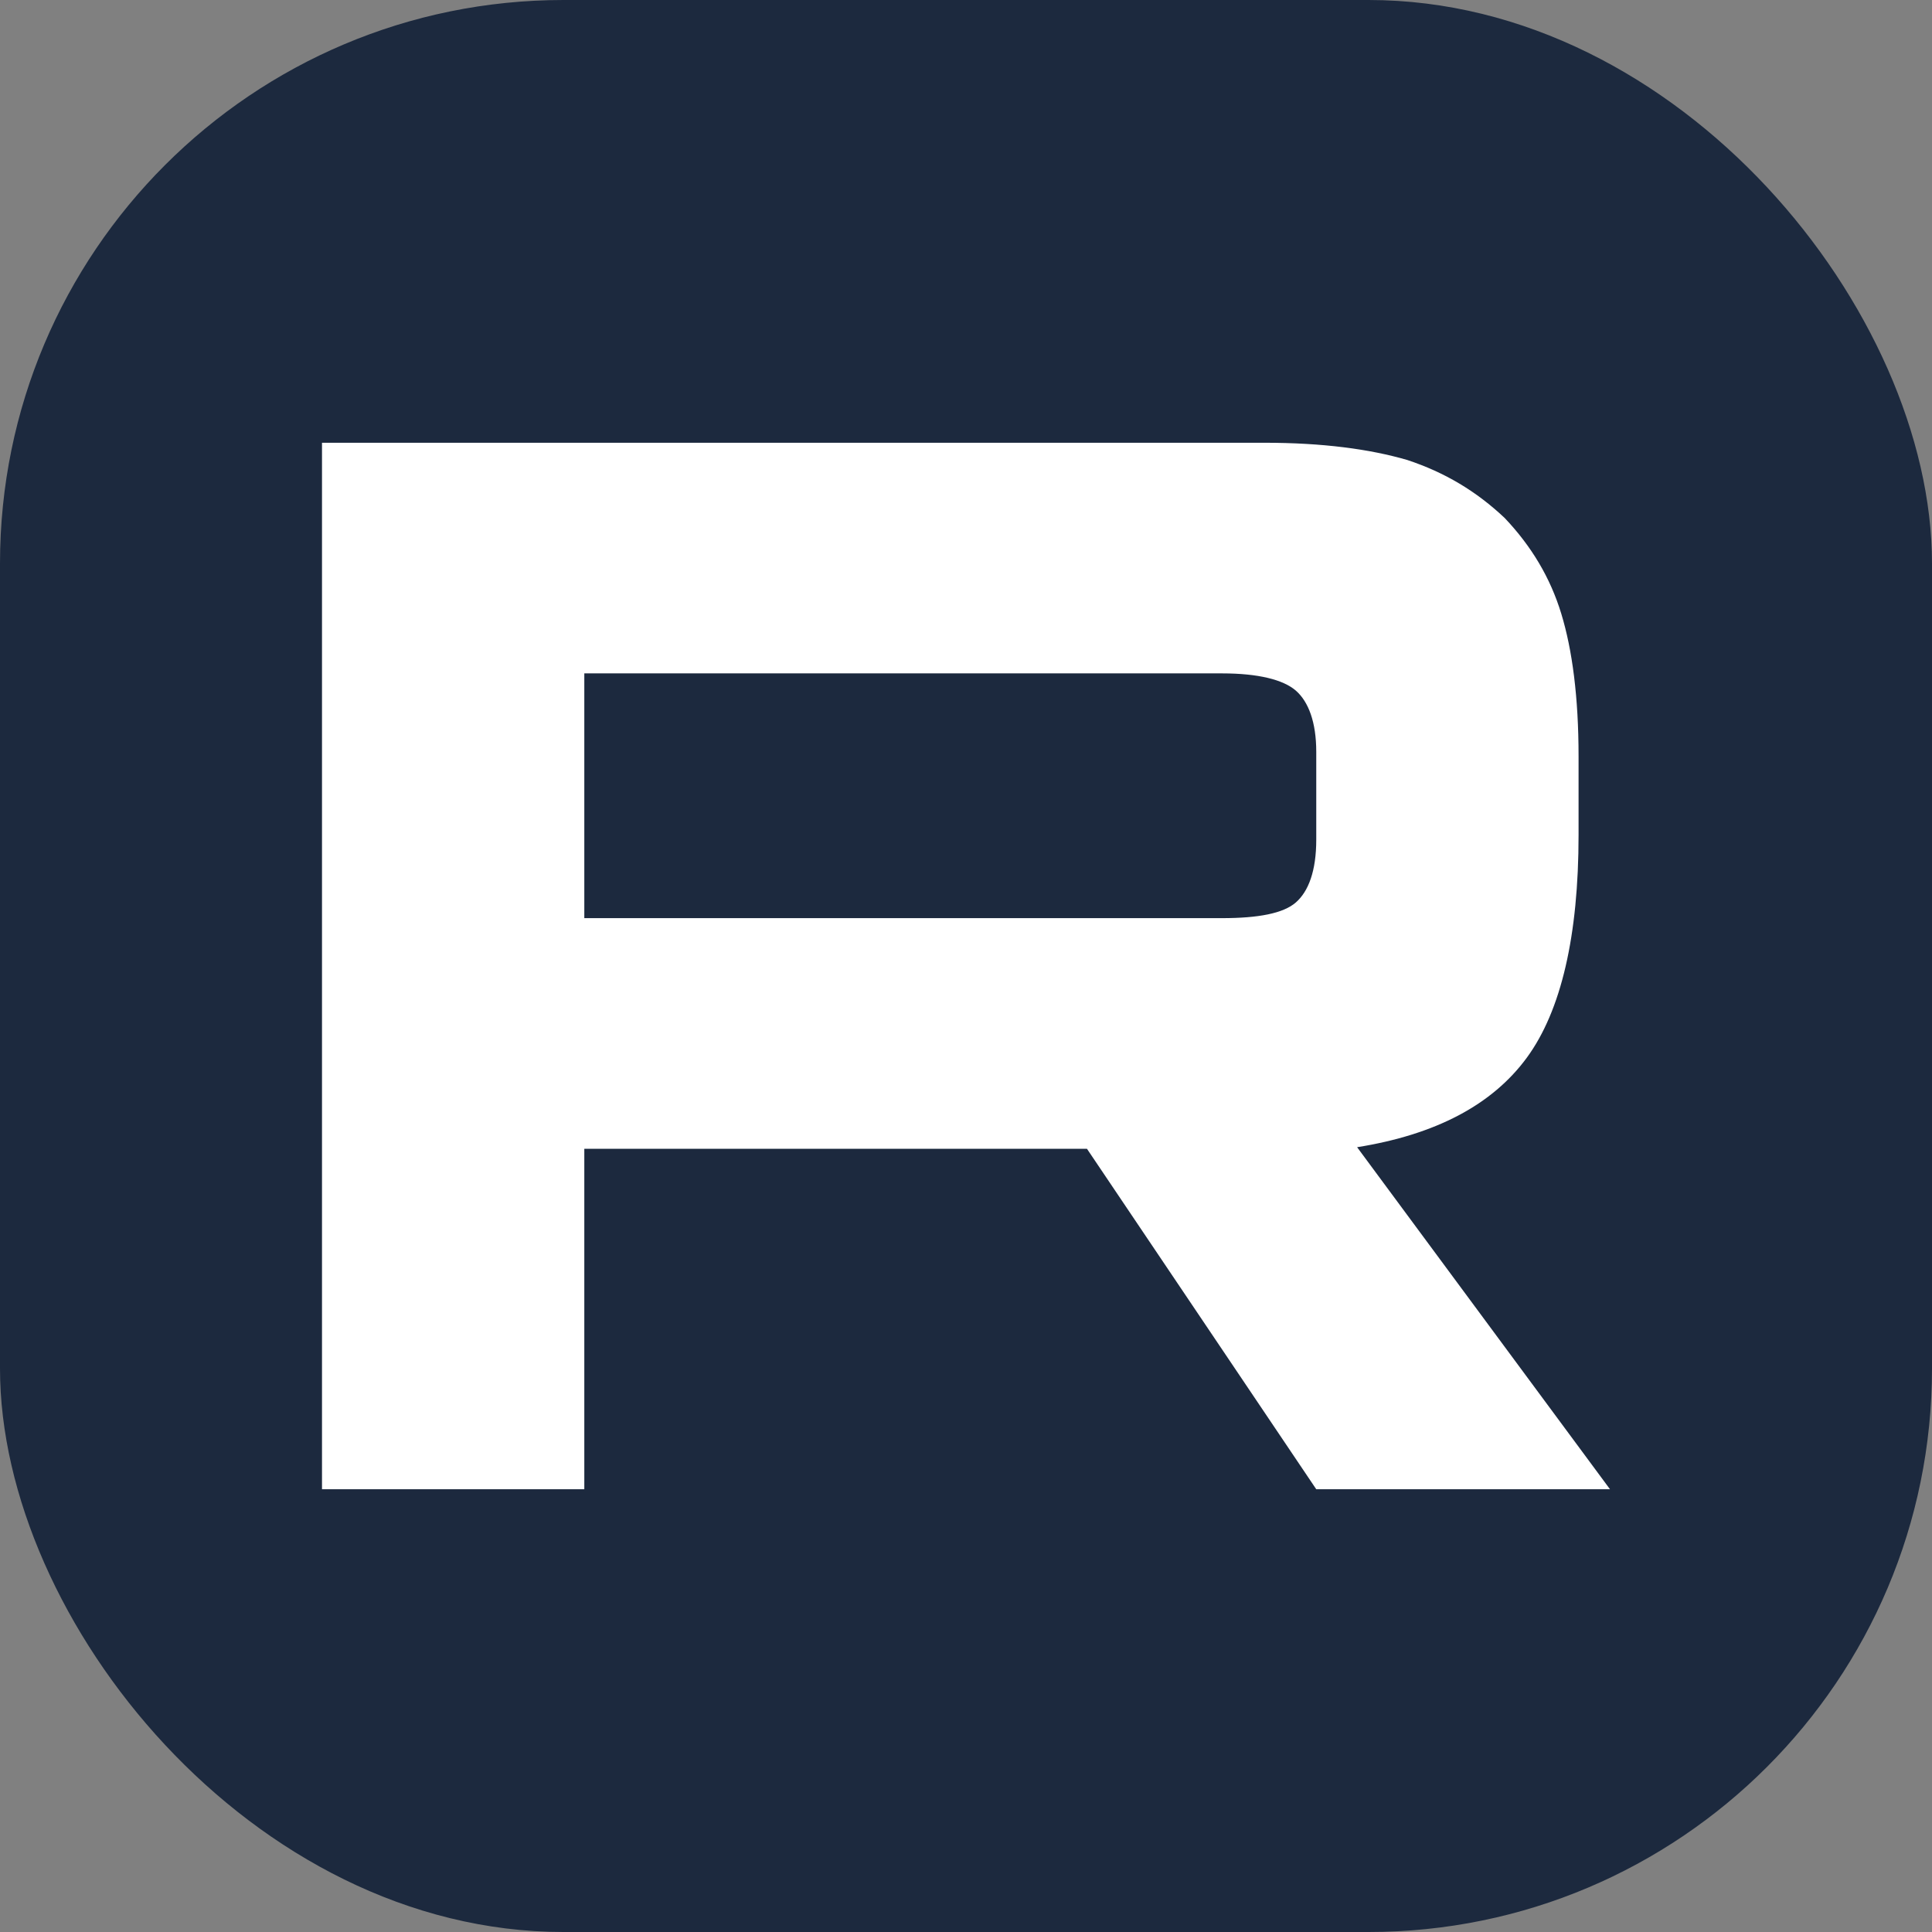
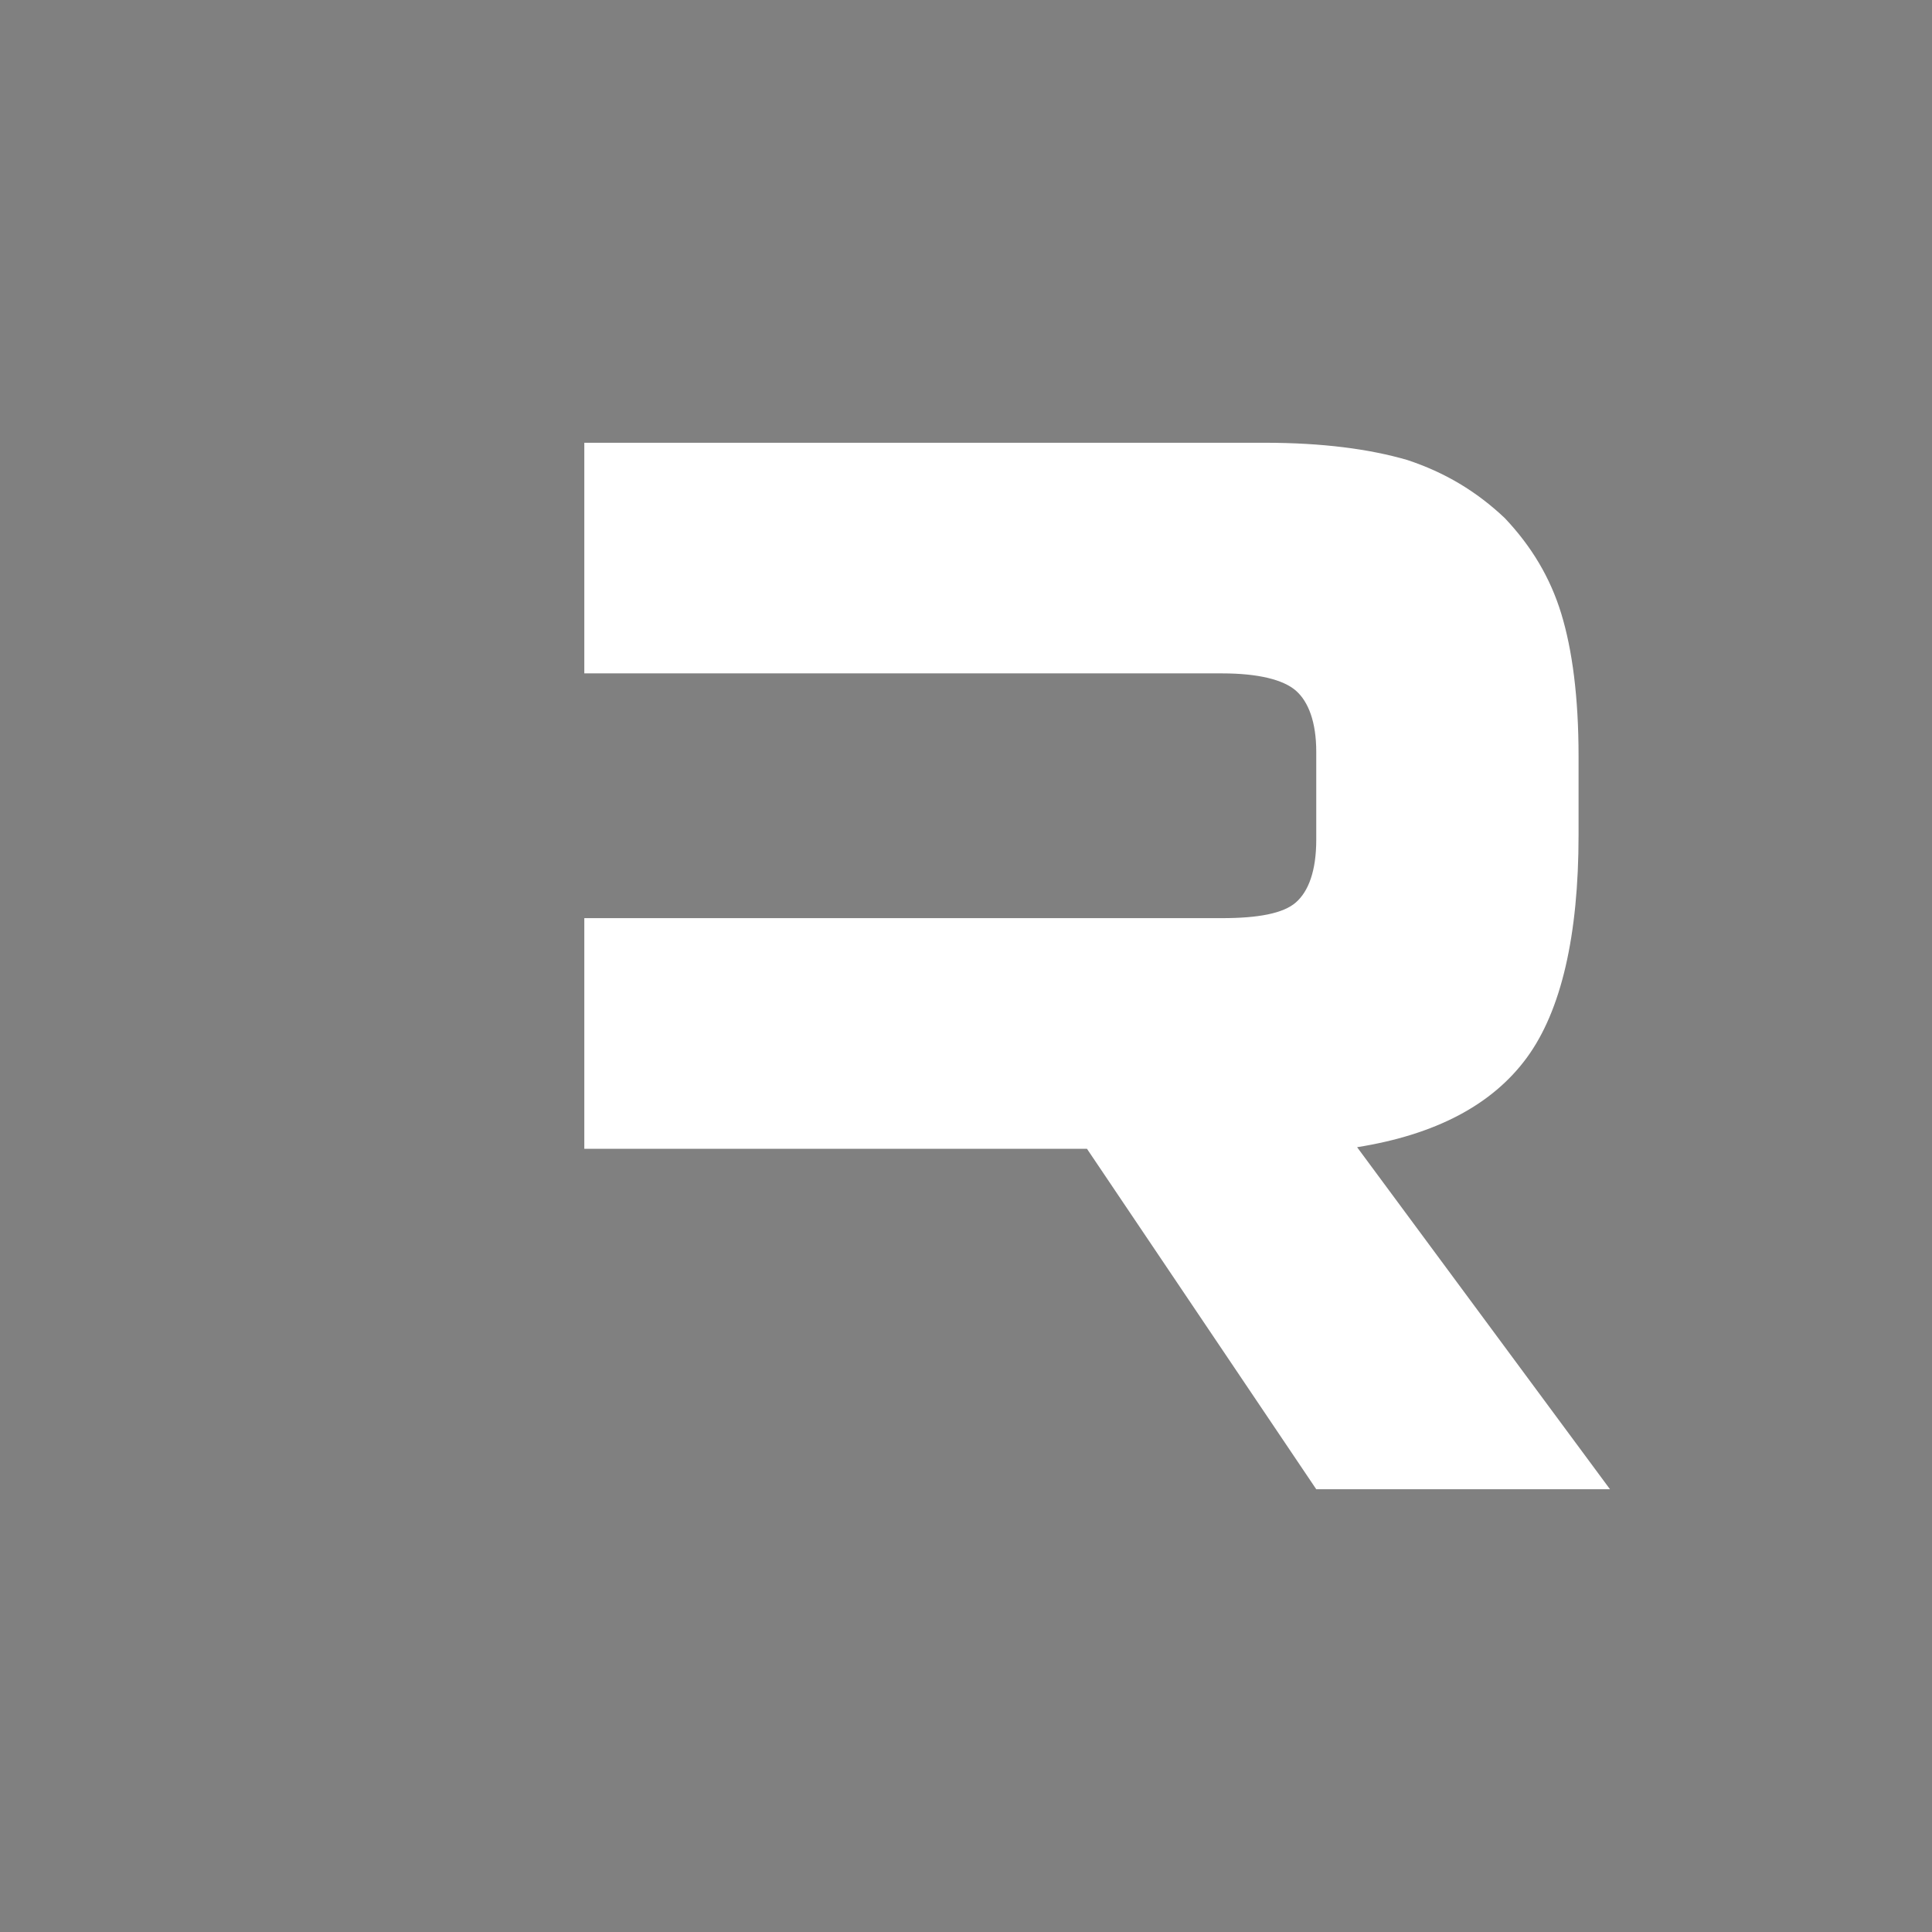
<svg xmlns="http://www.w3.org/2000/svg" width="48" height="48" viewBox="0 0 48 48" fill="none">
  <rect x="0" y="0" width="48" height="48" fill="#808080" stroke="none" />
  <g clip-path="url(#clip0_2925_8350)">
-     <rect width="48" height="48" fill="#1C293E" />
-     <path d="M31.415 11H8V37H14.517V28.541H27.005L32.702 37H40L33.717 28.502C35.668 28.19 37.073 27.45 37.932 26.28C38.79 25.111 39.219 23.24 39.219 20.745V18.796C39.219 17.315 39.063 16.145 38.79 15.249C38.517 14.352 38.049 13.572 37.385 12.871C36.683 12.208 35.903 11.74 34.966 11.429C34.029 11.156 32.858 11 31.414 11H31.415ZM30.361 22.811H14.517V16.73H30.361C31.259 16.73 31.883 16.886 32.196 17.159C32.507 17.432 32.702 17.938 32.702 18.679V20.862C32.702 21.642 32.507 22.148 32.195 22.421C31.883 22.694 31.259 22.811 30.361 22.811Z" fill="white" />
+     <path d="M31.415 11H8H14.517V28.541H27.005L32.702 37H40L33.717 28.502C35.668 28.19 37.073 27.45 37.932 26.28C38.79 25.111 39.219 23.24 39.219 20.745V18.796C39.219 17.315 39.063 16.145 38.79 15.249C38.517 14.352 38.049 13.572 37.385 12.871C36.683 12.208 35.903 11.74 34.966 11.429C34.029 11.156 32.858 11 31.414 11H31.415ZM30.361 22.811H14.517V16.73H30.361C31.259 16.73 31.883 16.886 32.196 17.159C32.507 17.432 32.702 17.938 32.702 18.679V20.862C32.702 21.642 32.507 22.148 32.195 22.421C31.883 22.694 31.259 22.811 30.361 22.811Z" fill="white" />
  </g>
  <defs>
    <clipPath id="clip0_2925_8350">
      <rect width="48" height="48" rx="14" fill="white" />
    </clipPath>
  </defs>
</svg>